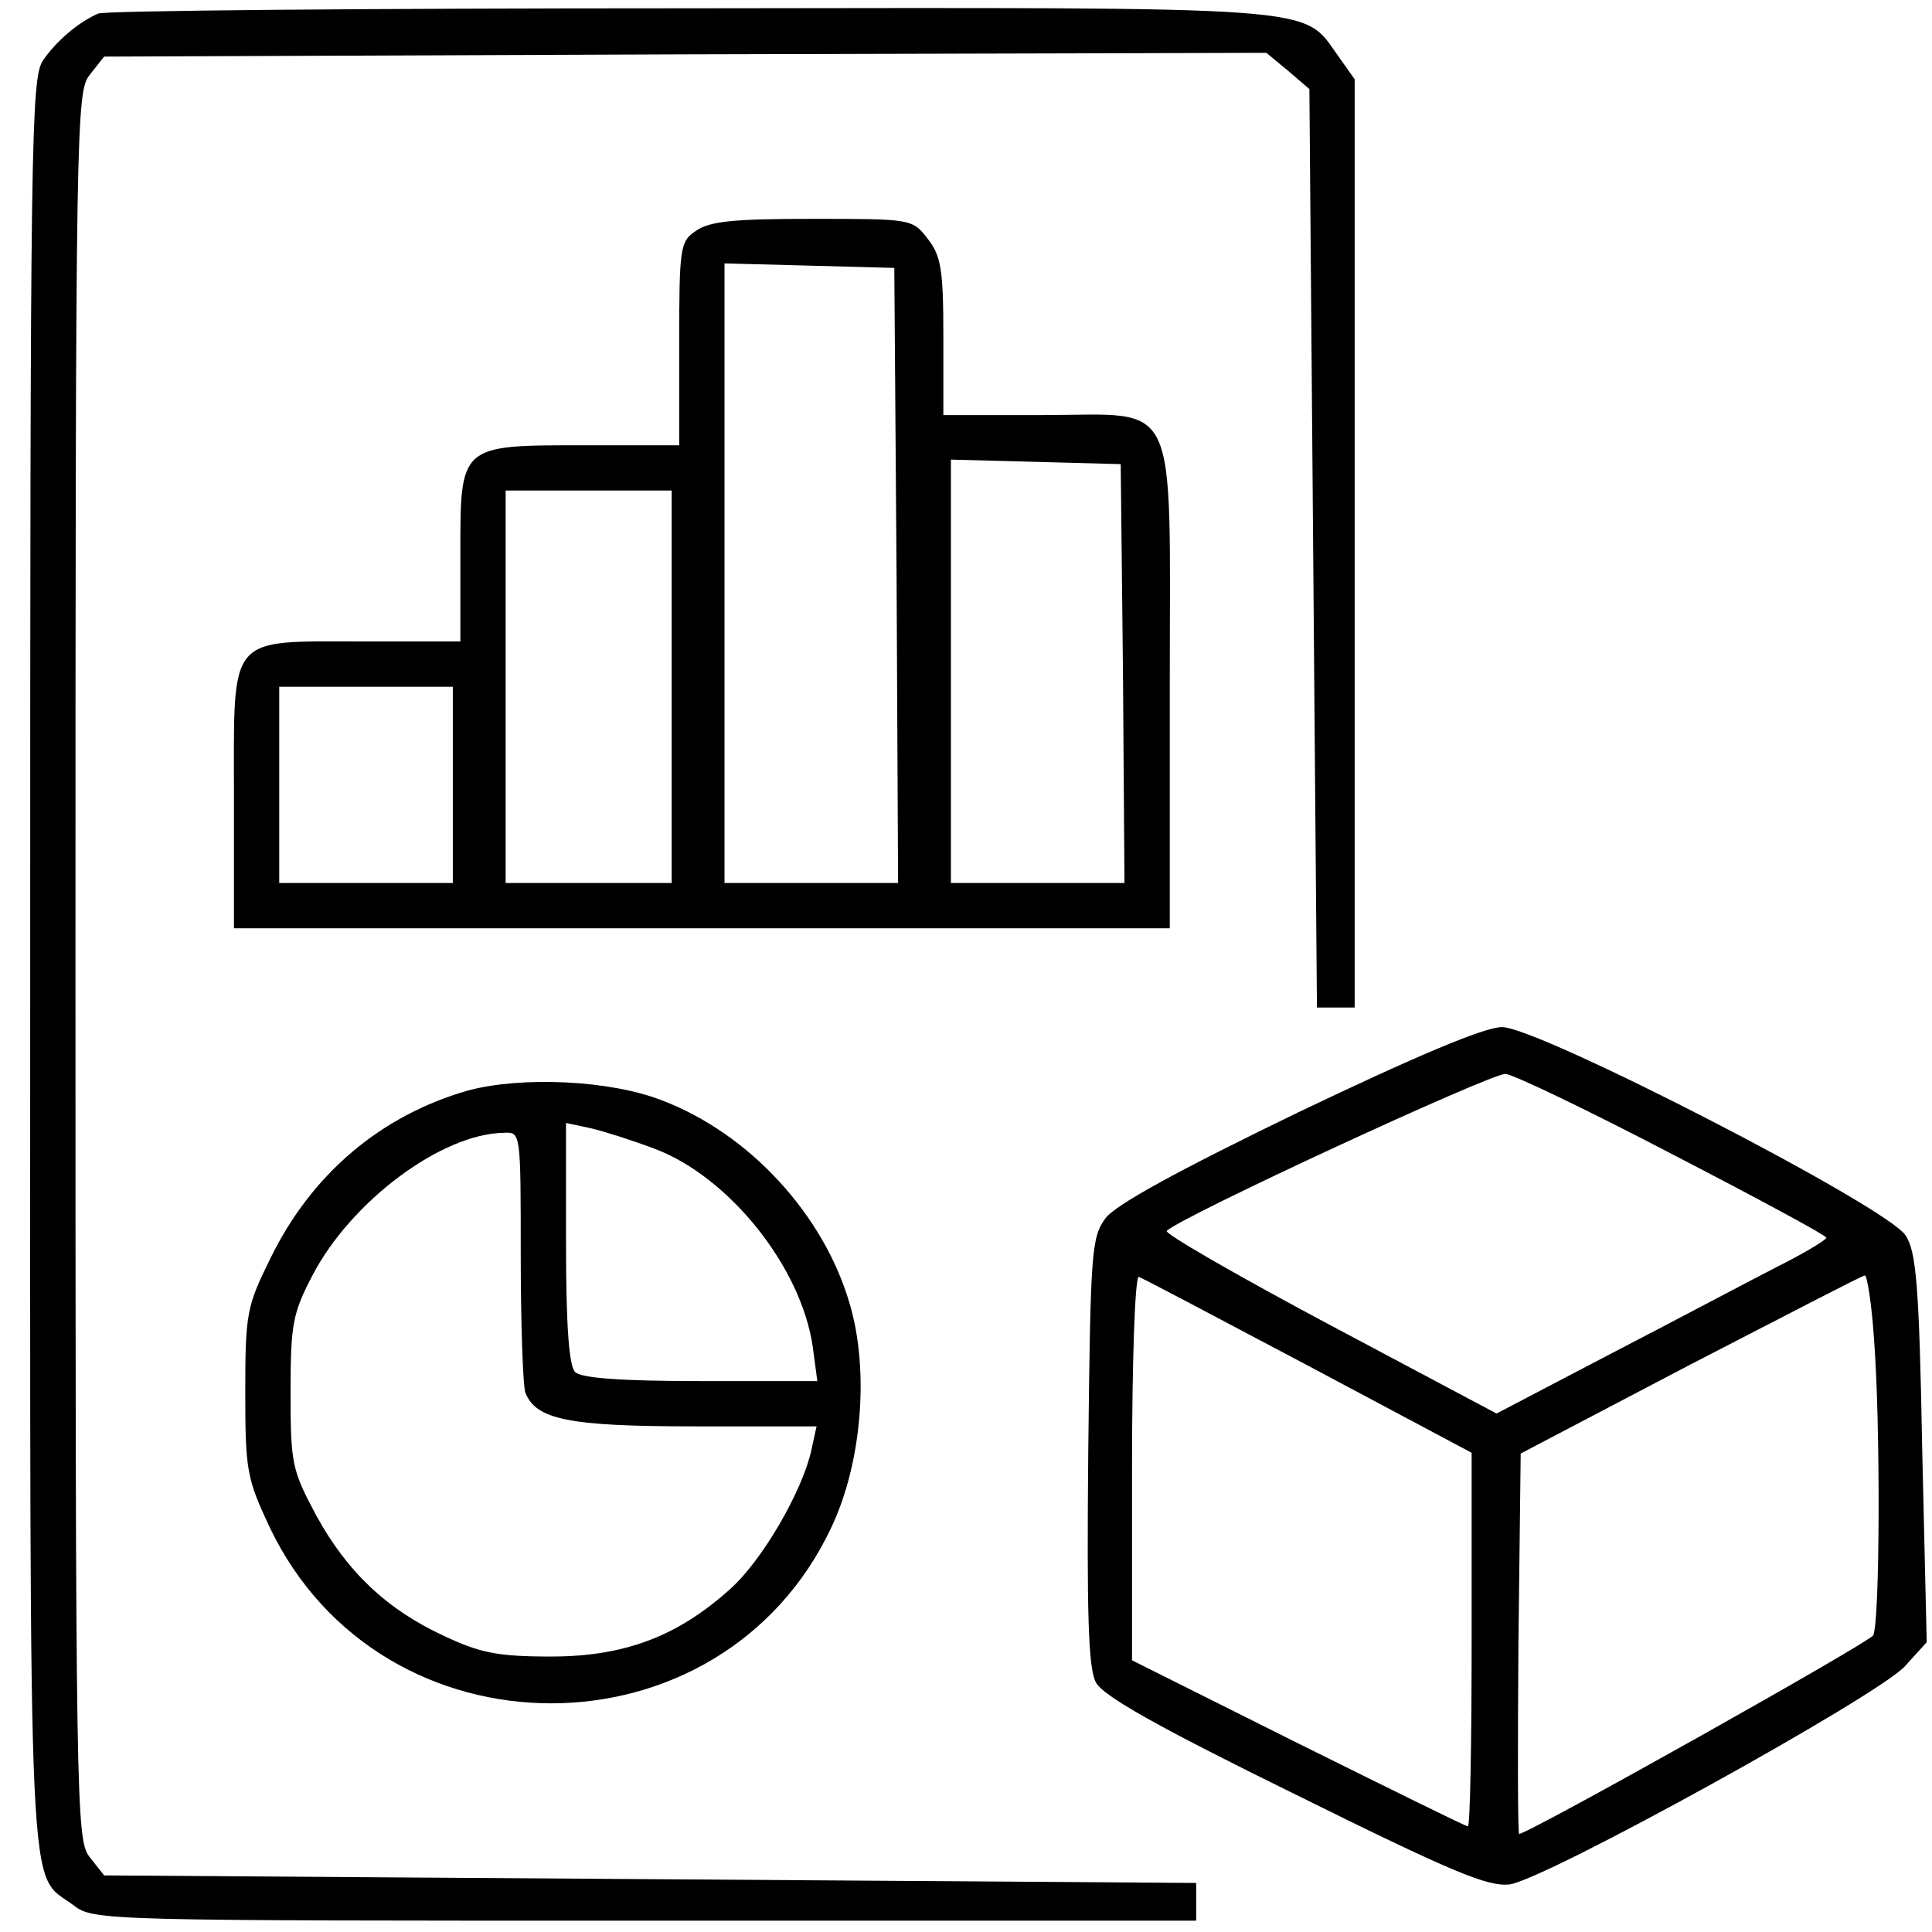
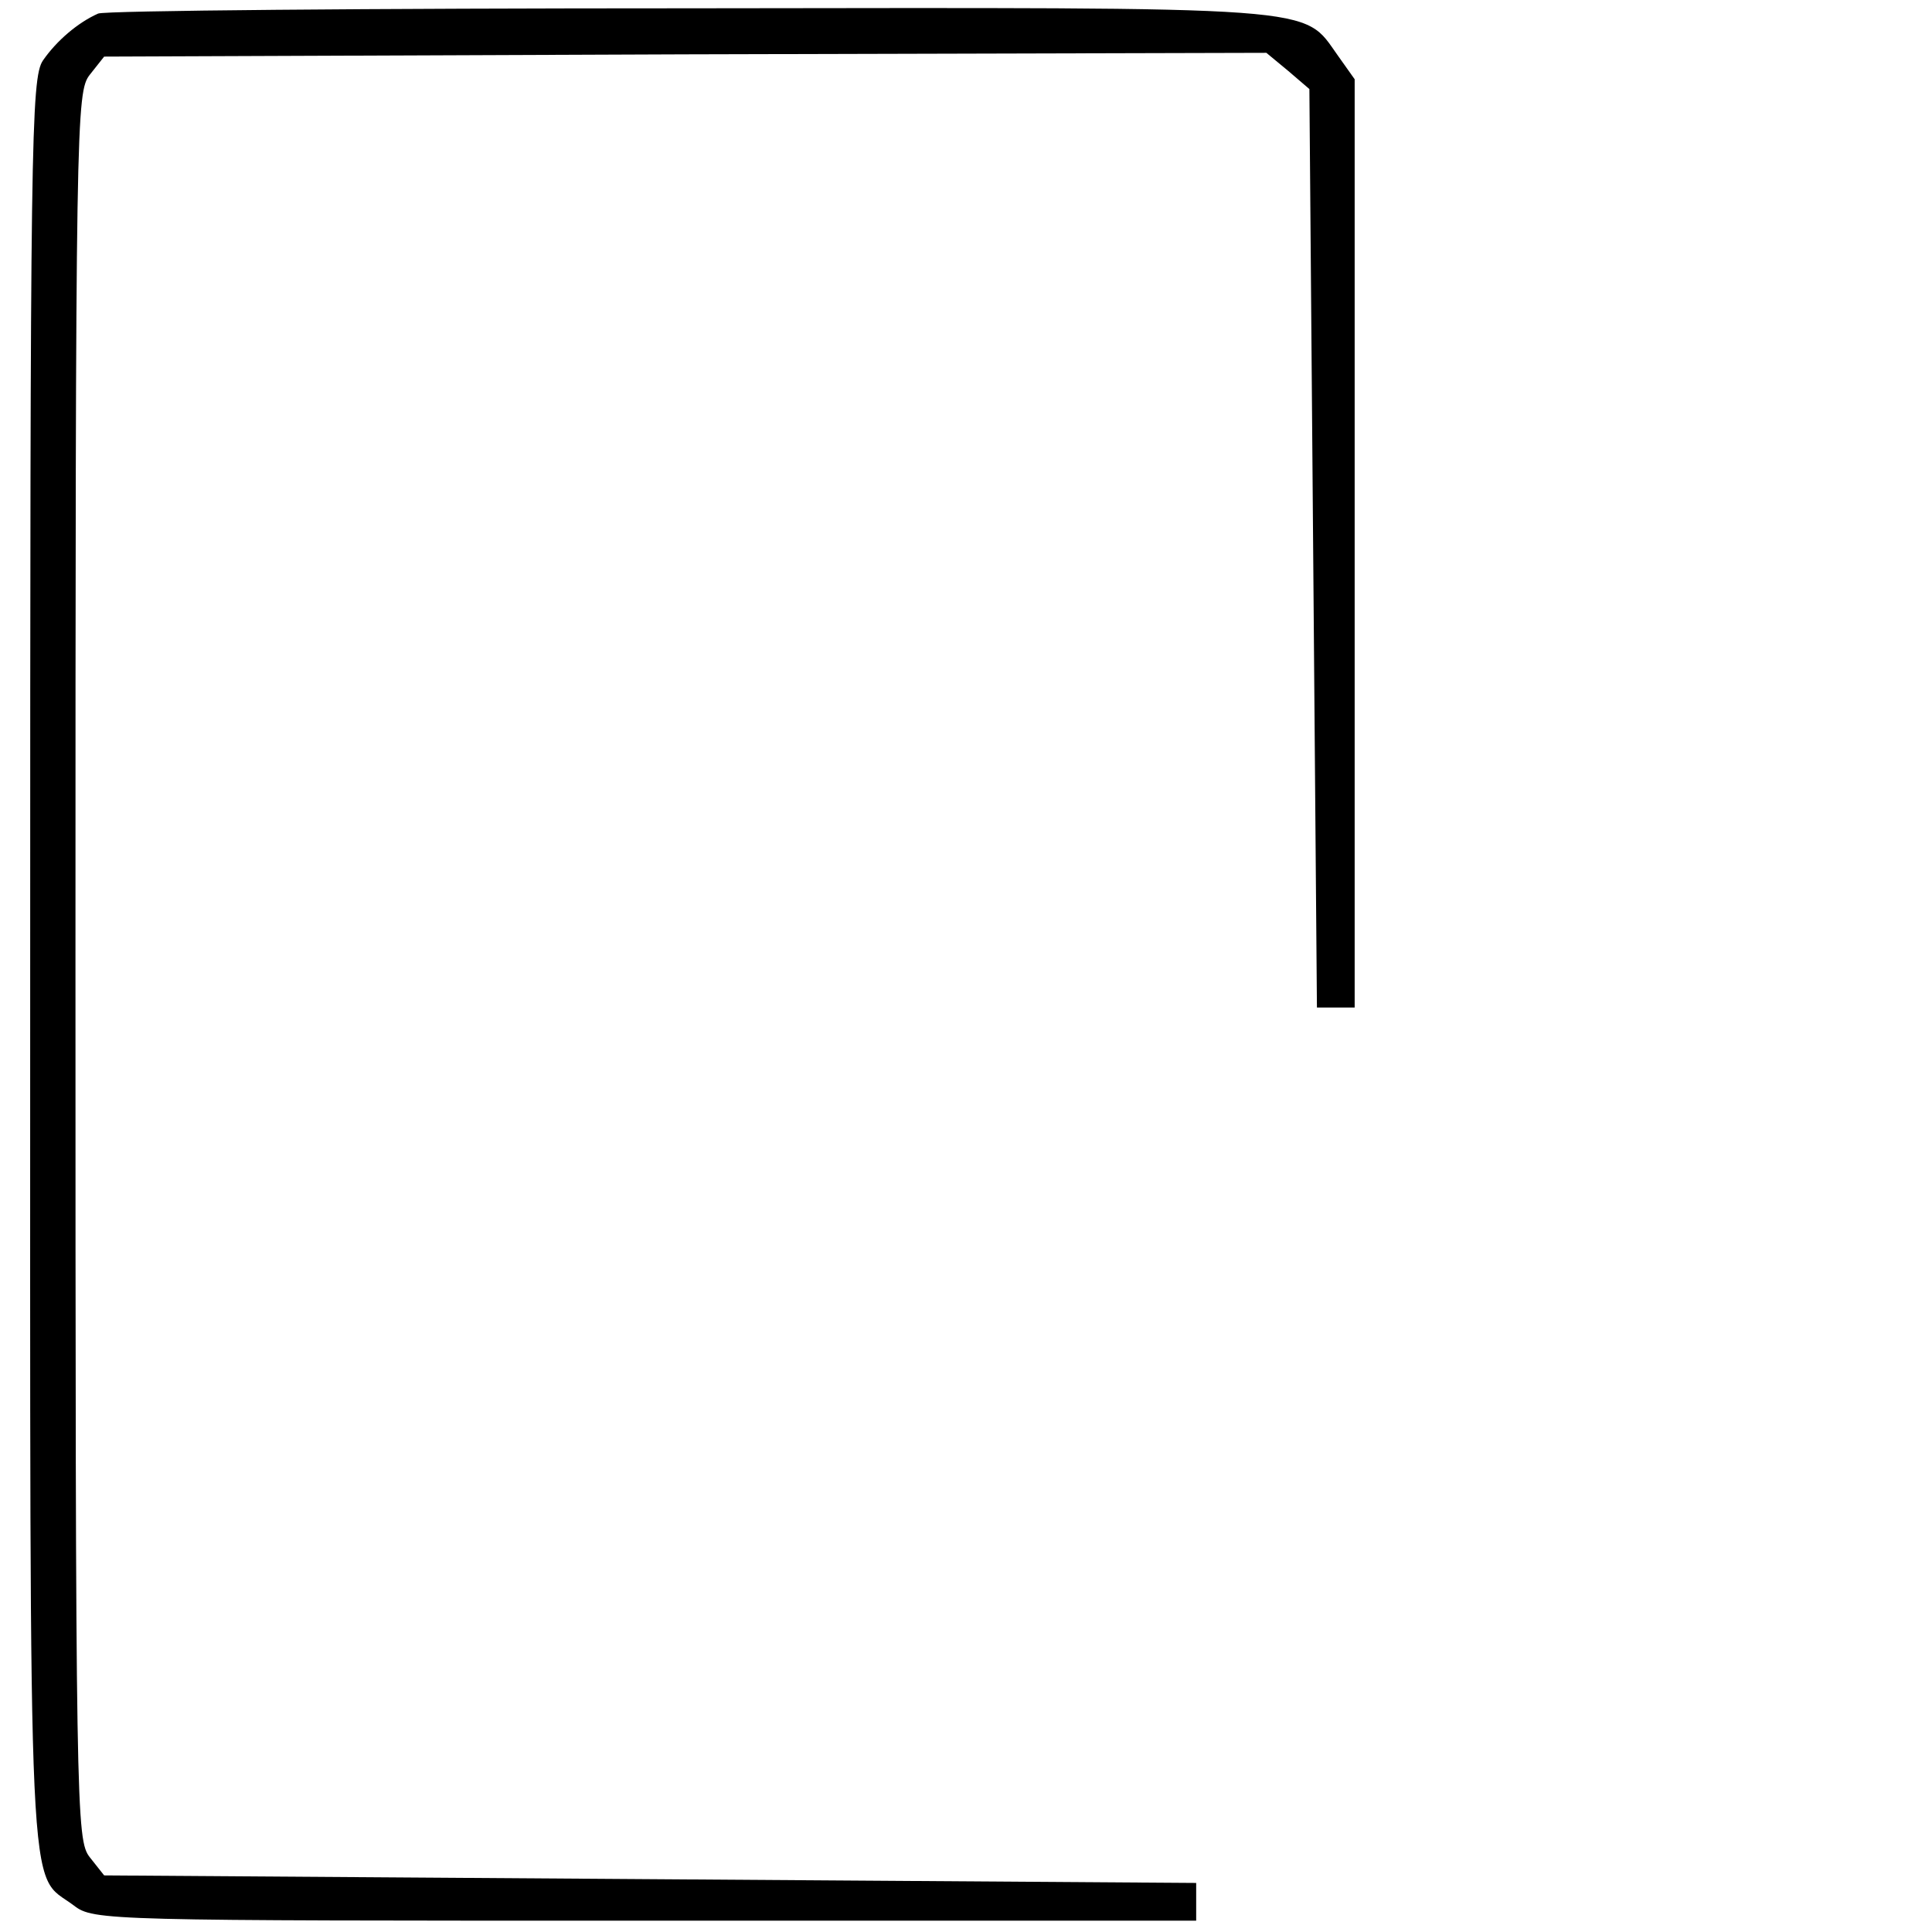
<svg xmlns="http://www.w3.org/2000/svg" width="256pt" height="256pt" viewBox="0 0 256 256" preserveAspectRatio="xMidYMid meet">
  <g transform="translate(0,256) scale(0.1,-0.1)" fill="#000000" stroke="none">
    <path d="M130 2542 c-27 -12 -55 -36 -73 -62 -16 -23 -17 -110 -17 -1198 0 -1288 -4 -1200 58 -1247 26 -20 43 -20 757 -20 l730 0 0 25 0 25 -723 5 -724 5 -19 24 c-18 23 -19 56 -19 1181 0 1125 1 1158 19 1181 l19 24 770 3 770 2 29 -24 28 -24 5 -609 5 -608 25 0 25 0 0 615 0 615 -22 31 c-48 67 -10 64 -860 63 -422 0 -775 -3 -783 -7z" />
-     <path d="M922 2254 c-21 -14 -22 -22 -22 -150 l0 -134 -123 0 c-169 0 -167 2 -167 -146 l0 -114 -128 0 c-182 0 -172 12 -172 -206 l0 -174 620 0 620 0 0 318 c0 395 15 362 -170 362 l-130 0 0 104 c0 89 -3 107 -21 130 -20 26 -22 26 -153 26 -103 0 -136 -3 -154 -16z m266 -456 l2 -408 -115 0 -115 0 0 410 0 411 113 -3 112 -3 3 -407z m300 -130 l2 -278 -115 0 -115 0 0 280 0 281 113 -3 112 -3 3 -277z m-598 -18 l0 -260 -110 0 -110 0 0 260 0 260 110 0 110 0 0 -260z m-290 -130 l0 -130 -115 0 -115 0 0 130 0 130 115 0 115 0 0 -130z" />
-     <path d="M1720 1086 c-161 -78 -241 -122 -255 -140 -19 -26 -20 -44 -23 -309 -2 -216 0 -287 10 -306 9 -18 82 -59 263 -148 210 -104 256 -123 285 -120 47 6 487 249 524 289 l29 32 -6 257 c-4 217 -8 261 -22 282 -24 38 -488 277 -535 276 -23 0 -113 -38 -270 -113z m497 -56 c112 -58 203 -107 203 -110 0 -3 -30 -21 -68 -40 -37 -19 -135 -71 -218 -114 l-151 -79 -222 118 c-122 65 -219 121 -215 124 17 18 432 210 449 208 11 -1 111 -49 222 -107z m-483 -280 l216 -115 0 -247 c0 -137 -2 -248 -5 -248 -3 0 -104 50 -225 110 l-220 110 0 256 c0 141 4 254 9 252 4 -1 106 -55 225 -118z m749 38 c9 -114 8 -380 -1 -395 -6 -10 -457 -263 -469 -263 -2 0 -2 113 -1 252 l3 252 225 118 c124 64 228 118 231 118 3 0 9 -37 12 -82z" />
-     <path d="M620 1115 c-115 -33 -207 -110 -262 -223 -31 -63 -33 -72 -33 -177 0 -103 2 -114 32 -178 148 -312 599 -312 745 0 40 85 50 207 24 295 -34 118 -133 226 -249 270 -69 27 -186 32 -257 13z m247 -77 c99 -37 195 -157 210 -263 l6 -45 -155 0 c-106 0 -158 4 -166 12 -8 8 -12 61 -12 171 l0 159 33 -7 c17 -4 55 -16 84 -27z m-177 -142 c0 -90 3 -172 6 -181 14 -36 57 -45 224 -45 l162 0 -7 -32 c-12 -54 -65 -146 -108 -184 -69 -62 -139 -89 -237 -89 -71 0 -94 5 -141 27 -76 35 -129 85 -170 160 -32 60 -34 68 -34 163 0 91 3 105 29 155 51 98 171 188 254 189 22 1 22 1 22 -163z" />
  </g>
</svg>